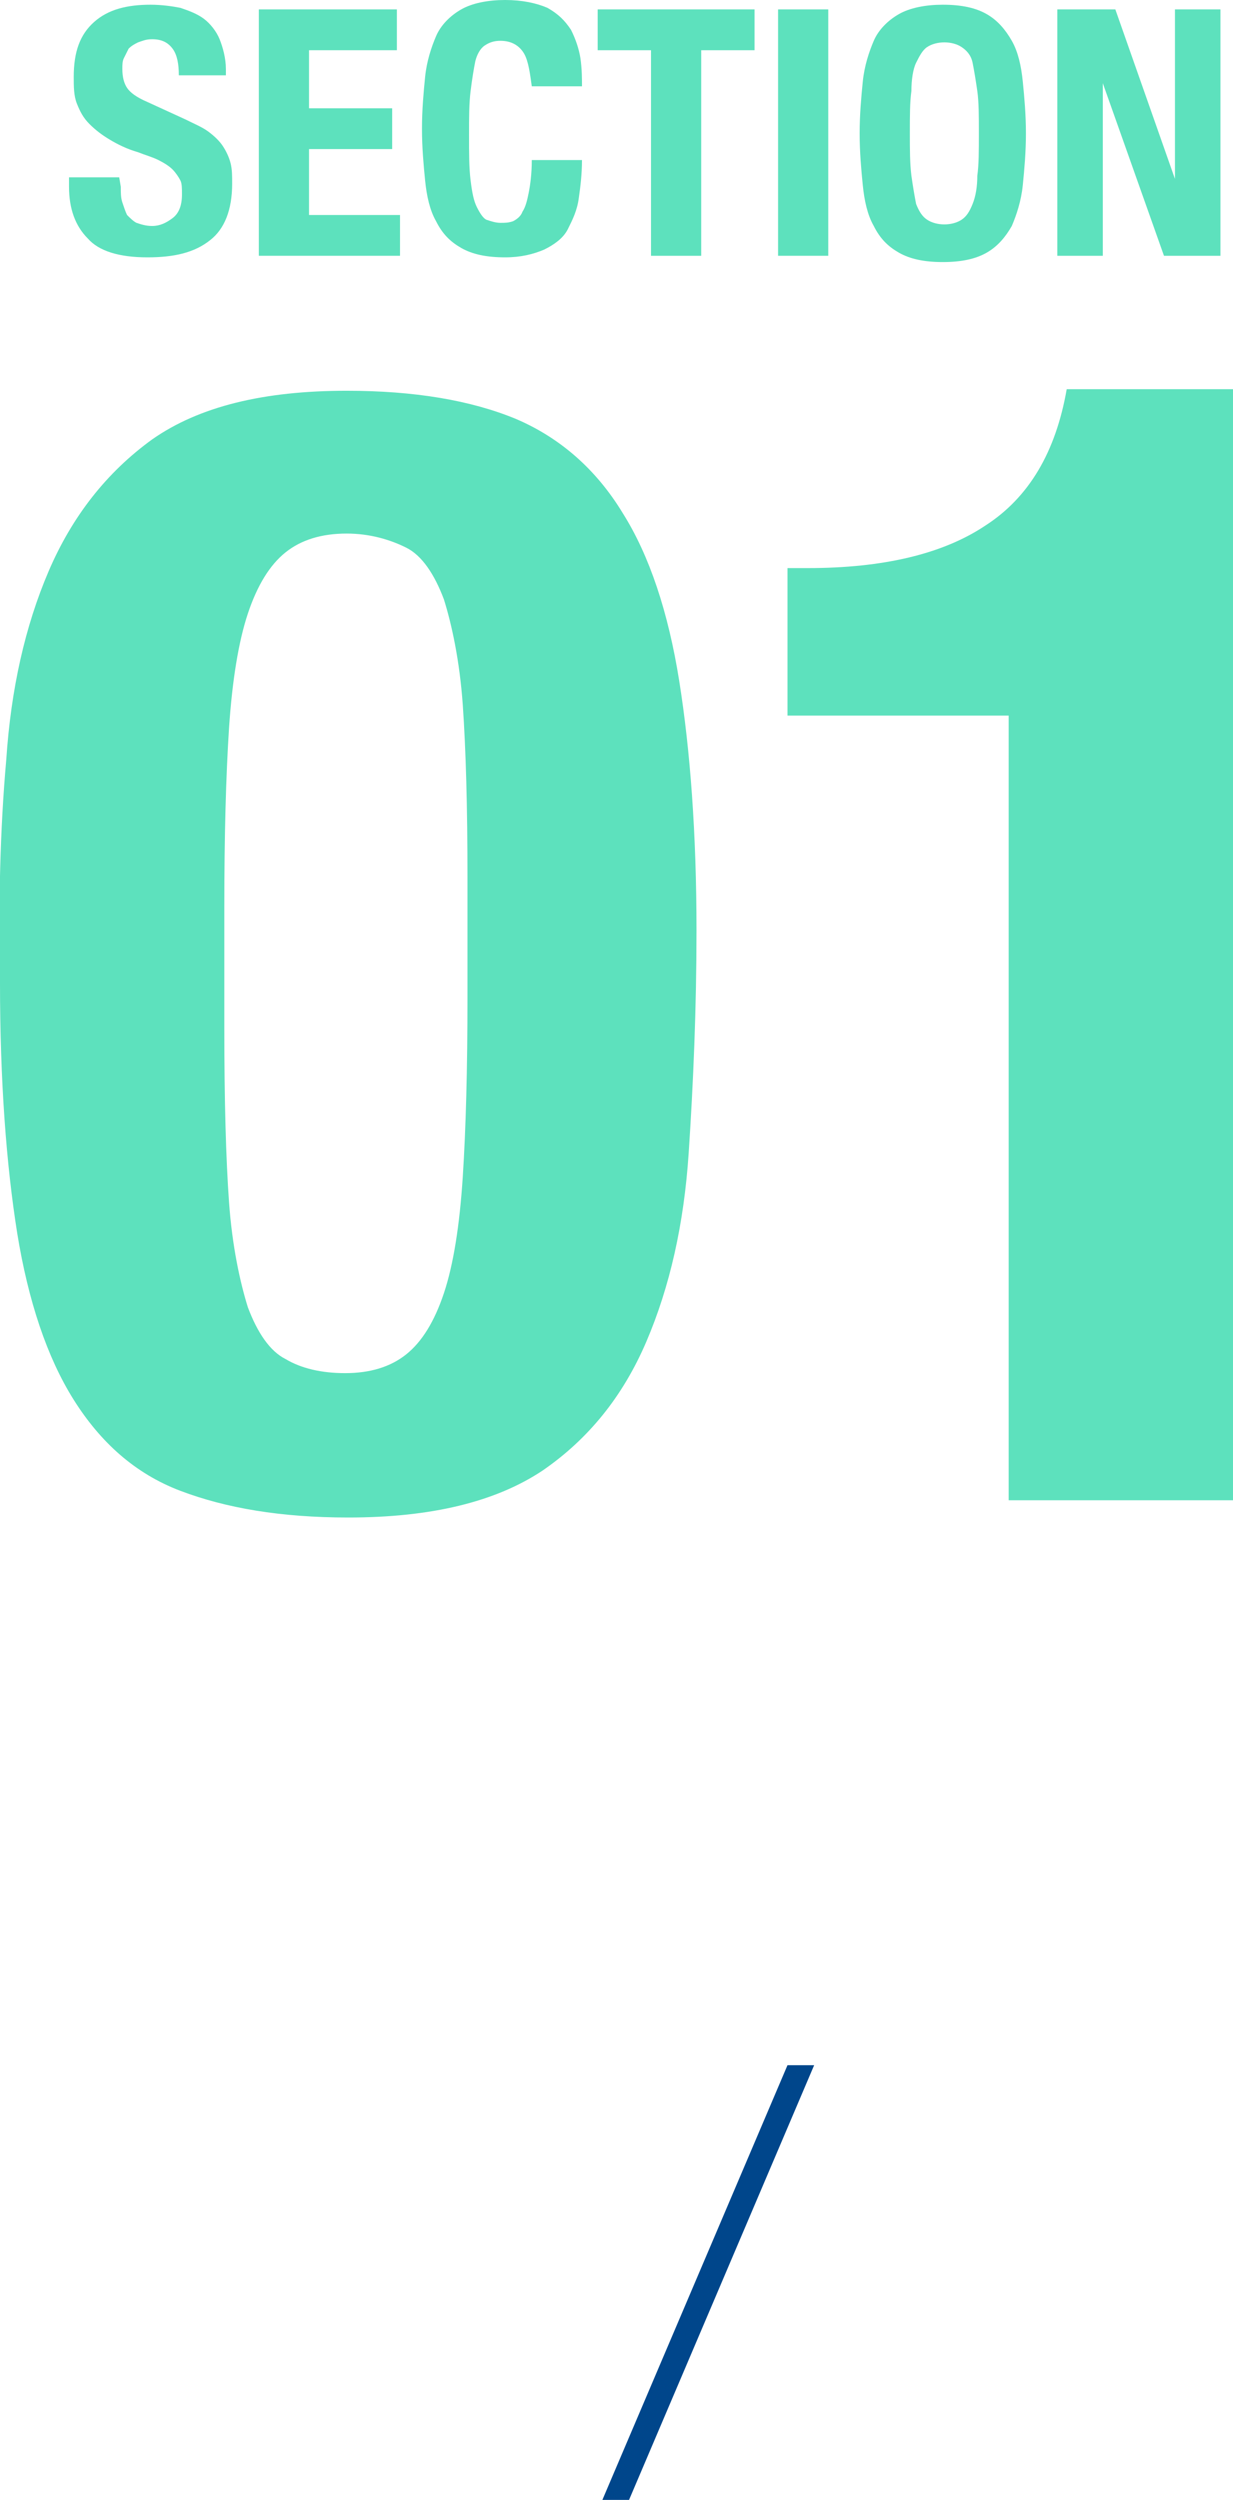
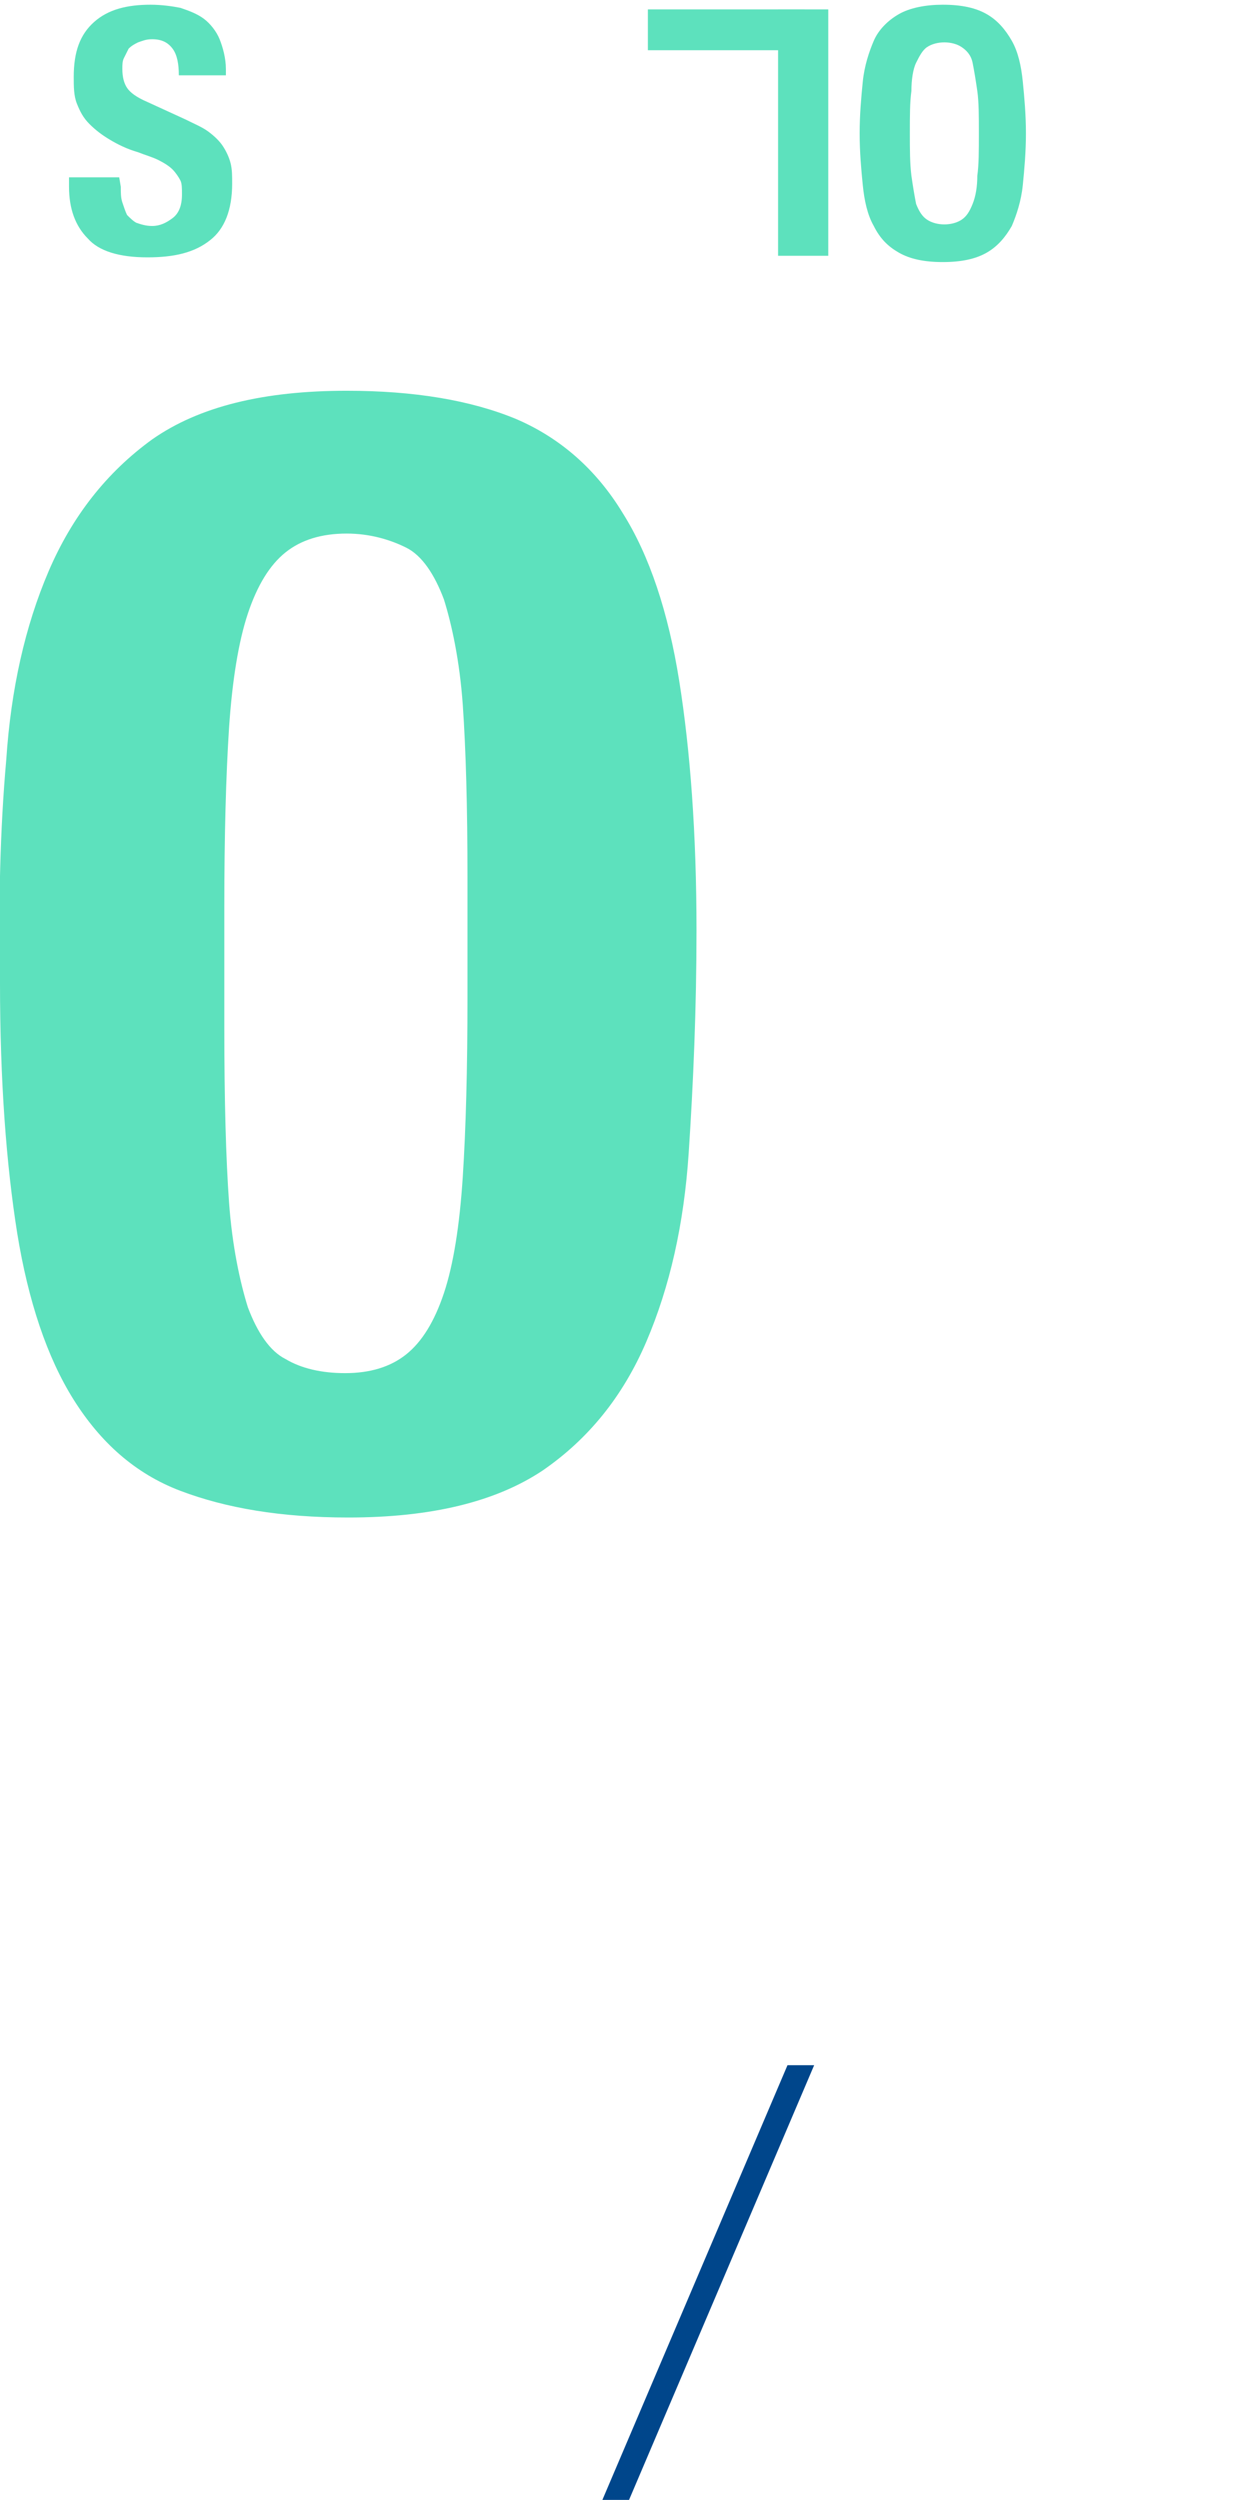
<svg xmlns="http://www.w3.org/2000/svg" version="1.1" id="レイヤー_1" x="0px" y="0px" viewBox="0 0 78.6 159.3" style="enable-background:new 0 0 78.6 159.3;" xml:space="preserve">
  <style type="text/css">
	.st0{fill:#5DE1BD;}
	.st1{fill:#00468B;}
</style>
  <g>
    <g>
      <g>
        <g>
          <path class="st0" d="M0.4,48.4c0.3-4.5,1.2-8.5,2.7-12s3.7-6.3,6.6-8.4c3-2.1,7.1-3.1,12.4-3.1c4.3,0,7.9,0.6,10.8,1.8      c2.8,1.2,5.1,3.2,6.8,6c1.7,2.7,2.9,6.3,3.6,10.7s1.1,9.7,1.1,15.9c0,4.9-0.2,9.7-0.5,14.2s-1.2,8.5-2.7,12s-3.7,6.2-6.6,8.2      c-3,2-7.1,3-12.4,3c-4.3,0-7.8-0.6-10.7-1.7c-2.9-1.1-5.1-3.1-6.8-5.8C3,86.5,1.8,82.9,1.1,78.6C0.4,74.2,0,68.9,0,62.6      C-0.1,57.6,0,52.9,0.4,48.4z M14.6,76.6c0.2,2.8,0.7,5.1,1.2,6.7c0.6,1.6,1.4,2.8,2.4,3.3c1,0.6,2.3,0.9,3.8,0.9      c1.6,0,2.9-0.4,3.9-1.2c1-0.8,1.8-2.1,2.4-3.9s1-4.3,1.2-7.4s0.3-6.9,0.3-11.4v-7.7c0-4.5-0.1-8.1-0.3-11      c-0.2-2.8-0.7-5.1-1.2-6.7c-0.6-1.6-1.4-2.8-2.4-3.3S23.6,34,22.1,34c-1.6,0-2.9,0.4-3.9,1.2s-1.8,2.1-2.4,3.9      c-0.6,1.8-1,4.3-1.2,7.3c-0.2,3.1-0.3,6.9-0.3,11.4v7.7C14.3,70.1,14.4,73.8,14.6,76.6z" />
-           <path class="st0" d="M64.3,45.6H50.2v-9.4h1.3c4.8,0,8.6-0.9,11.3-2.7c2.8-1.8,4.5-4.7,5.2-8.7h10.6v70.8H64.3V45.6z" />
        </g>
      </g>
      <g>
        <g>
          <path class="st0" d="M7.7,11.9c0,0.4,0,0.7,0.1,1s0.2,0.6,0.3,0.8c0.2,0.2,0.4,0.4,0.6,0.5c0.3,0.1,0.6,0.2,1,0.2      c0.5,0,0.9-0.2,1.3-0.5s0.6-0.8,0.6-1.5c0-0.4,0-0.7-0.1-0.9S11.2,11,11,10.8s-0.5-0.4-0.9-0.6S9.3,9.9,8.8,9.7      C8.1,9.5,7.5,9.2,7,8.9s-0.9-0.6-1.3-1C5.3,7.5,5.1,7.1,4.9,6.6C4.7,6.1,4.7,5.5,4.7,4.9c0-1.6,0.4-2.7,1.3-3.5s2.1-1.1,3.6-1.1      c0.7,0,1.4,0.1,1.9,0.2c0.6,0.2,1.1,0.4,1.5,0.7s0.8,0.8,1,1.3s0.4,1.2,0.4,1.9v0.4h-3c0-0.7-0.1-1.3-0.4-1.7s-0.7-0.6-1.3-0.6      c-0.4,0-0.6,0.1-0.9,0.2C8.6,2.8,8.4,2.9,8.2,3.1C8.1,3.3,8,3.5,7.9,3.7C7.8,3.9,7.8,4.1,7.8,4.4c0,0.5,0.1,0.9,0.3,1.2      c0.2,0.3,0.6,0.6,1.3,0.9l2.4,1.1c0.6,0.3,1.1,0.5,1.5,0.8S14,9,14.2,9.3s0.4,0.7,0.5,1.1c0.1,0.4,0.1,0.8,0.1,1.3      c0,1.7-0.5,2.9-1.4,3.6c-1,0.8-2.3,1.1-4,1.1c-1.8,0-3.1-0.4-3.8-1.2c-0.8-0.8-1.2-1.9-1.2-3.3v-0.6h3.2L7.7,11.9L7.7,11.9z" />
-           <path class="st0" d="M25.3,3.2h-5.6v3.7H25v2.6h-5.3v4.2h5.8v2.6h-9V0.6h8.8L25.3,3.2L25.3,3.2z" />
-           <path class="st0" d="M33.4,3.4c-0.3-0.5-0.8-0.8-1.5-0.8c-0.4,0-0.7,0.1-1,0.3c-0.3,0.2-0.5,0.6-0.6,1C30.2,4.4,30.1,5,30,5.8      c-0.1,0.8-0.1,1.7-0.1,2.8c0,1.2,0,2.1,0.1,2.9s0.2,1.3,0.4,1.7s0.4,0.7,0.6,0.8c0.3,0.1,0.6,0.2,0.9,0.2c0.3,0,0.5,0,0.8-0.1      c0.2-0.1,0.5-0.3,0.6-0.6c0.2-0.3,0.3-0.7,0.4-1.2s0.2-1.2,0.2-2.1h3.2c0,0.9-0.1,1.7-0.2,2.4c-0.1,0.8-0.4,1.4-0.7,2      s-0.9,1-1.5,1.3c-0.7,0.3-1.5,0.5-2.5,0.5c-1.2,0-2.1-0.2-2.8-0.6c-0.7-0.4-1.2-0.9-1.6-1.7c-0.4-0.7-0.6-1.6-0.7-2.6      s-0.2-2.1-0.2-3.3s0.1-2.3,0.2-3.3s0.4-1.9,0.7-2.6s0.9-1.3,1.6-1.7S31.1,0,32.2,0c1.1,0,2,0.2,2.7,0.5c0.7,0.4,1.1,0.8,1.5,1.4      c0.3,0.6,0.5,1.2,0.6,1.8c0.1,0.7,0.1,1.3,0.1,1.8h-3.2C33.8,4.8,33.7,3.9,33.4,3.4z" />
-           <path class="st0" d="M48.1,3.2h-3.4v13.1h-3.2V3.2h-3.4V0.6h10V3.2z" />
+           <path class="st0" d="M48.1,3.2h-3.4v13.1V3.2h-3.4V0.6h10V3.2z" />
          <path class="st0" d="M49.6,0.6h3.2v15.7h-3.2V0.6z" />
          <path class="st0" d="M55,5.2c0.1-1,0.4-1.9,0.7-2.6s0.9-1.3,1.6-1.7s1.7-0.6,2.8-0.6c1.2,0,2.1,0.2,2.8,0.6s1.2,1,1.6,1.7      s0.6,1.6,0.7,2.6s0.2,2.1,0.2,3.3s-0.1,2.3-0.2,3.3s-0.4,1.9-0.7,2.6c-0.4,0.7-0.9,1.3-1.6,1.7c-0.7,0.4-1.6,0.6-2.8,0.6      c-1.2,0-2.1-0.2-2.8-0.6s-1.2-0.9-1.6-1.7c-0.4-0.7-0.6-1.6-0.7-2.6s-0.2-2.1-0.2-3.3S54.9,6.2,55,5.2z M58.1,11.2      c0.1,0.7,0.2,1.3,0.3,1.8c0.2,0.5,0.4,0.8,0.7,1s0.7,0.3,1.1,0.3s0.8-0.1,1.1-0.3s0.5-0.5,0.7-1s0.3-1.1,0.3-1.8      c0.1-0.7,0.1-1.6,0.1-2.7s0-2-0.1-2.7S62.1,4.5,62,4s-0.4-0.8-0.7-1c-0.3-0.2-0.7-0.3-1.1-0.3S59.4,2.8,59.1,3      c-0.3,0.2-0.5,0.6-0.7,1c-0.2,0.4-0.3,1.1-0.3,1.8C58,6.5,58,7.4,58,8.5C58,9.5,58,10.4,58.1,11.2z" />
-           <path class="st0" d="M74.9,11.4L74.9,11.4V0.6h2.9v15.7h-3.6l-3.9-11l0,0v11h-2.9V0.6h3.7L74.9,11.4z" />
        </g>
      </g>
    </g>
    <g>
      <path class="st1" d="M40.1,159.3h-1.7l11.8-27.7h1.7L40.1,159.3z" />
    </g>
  </g>
</svg>